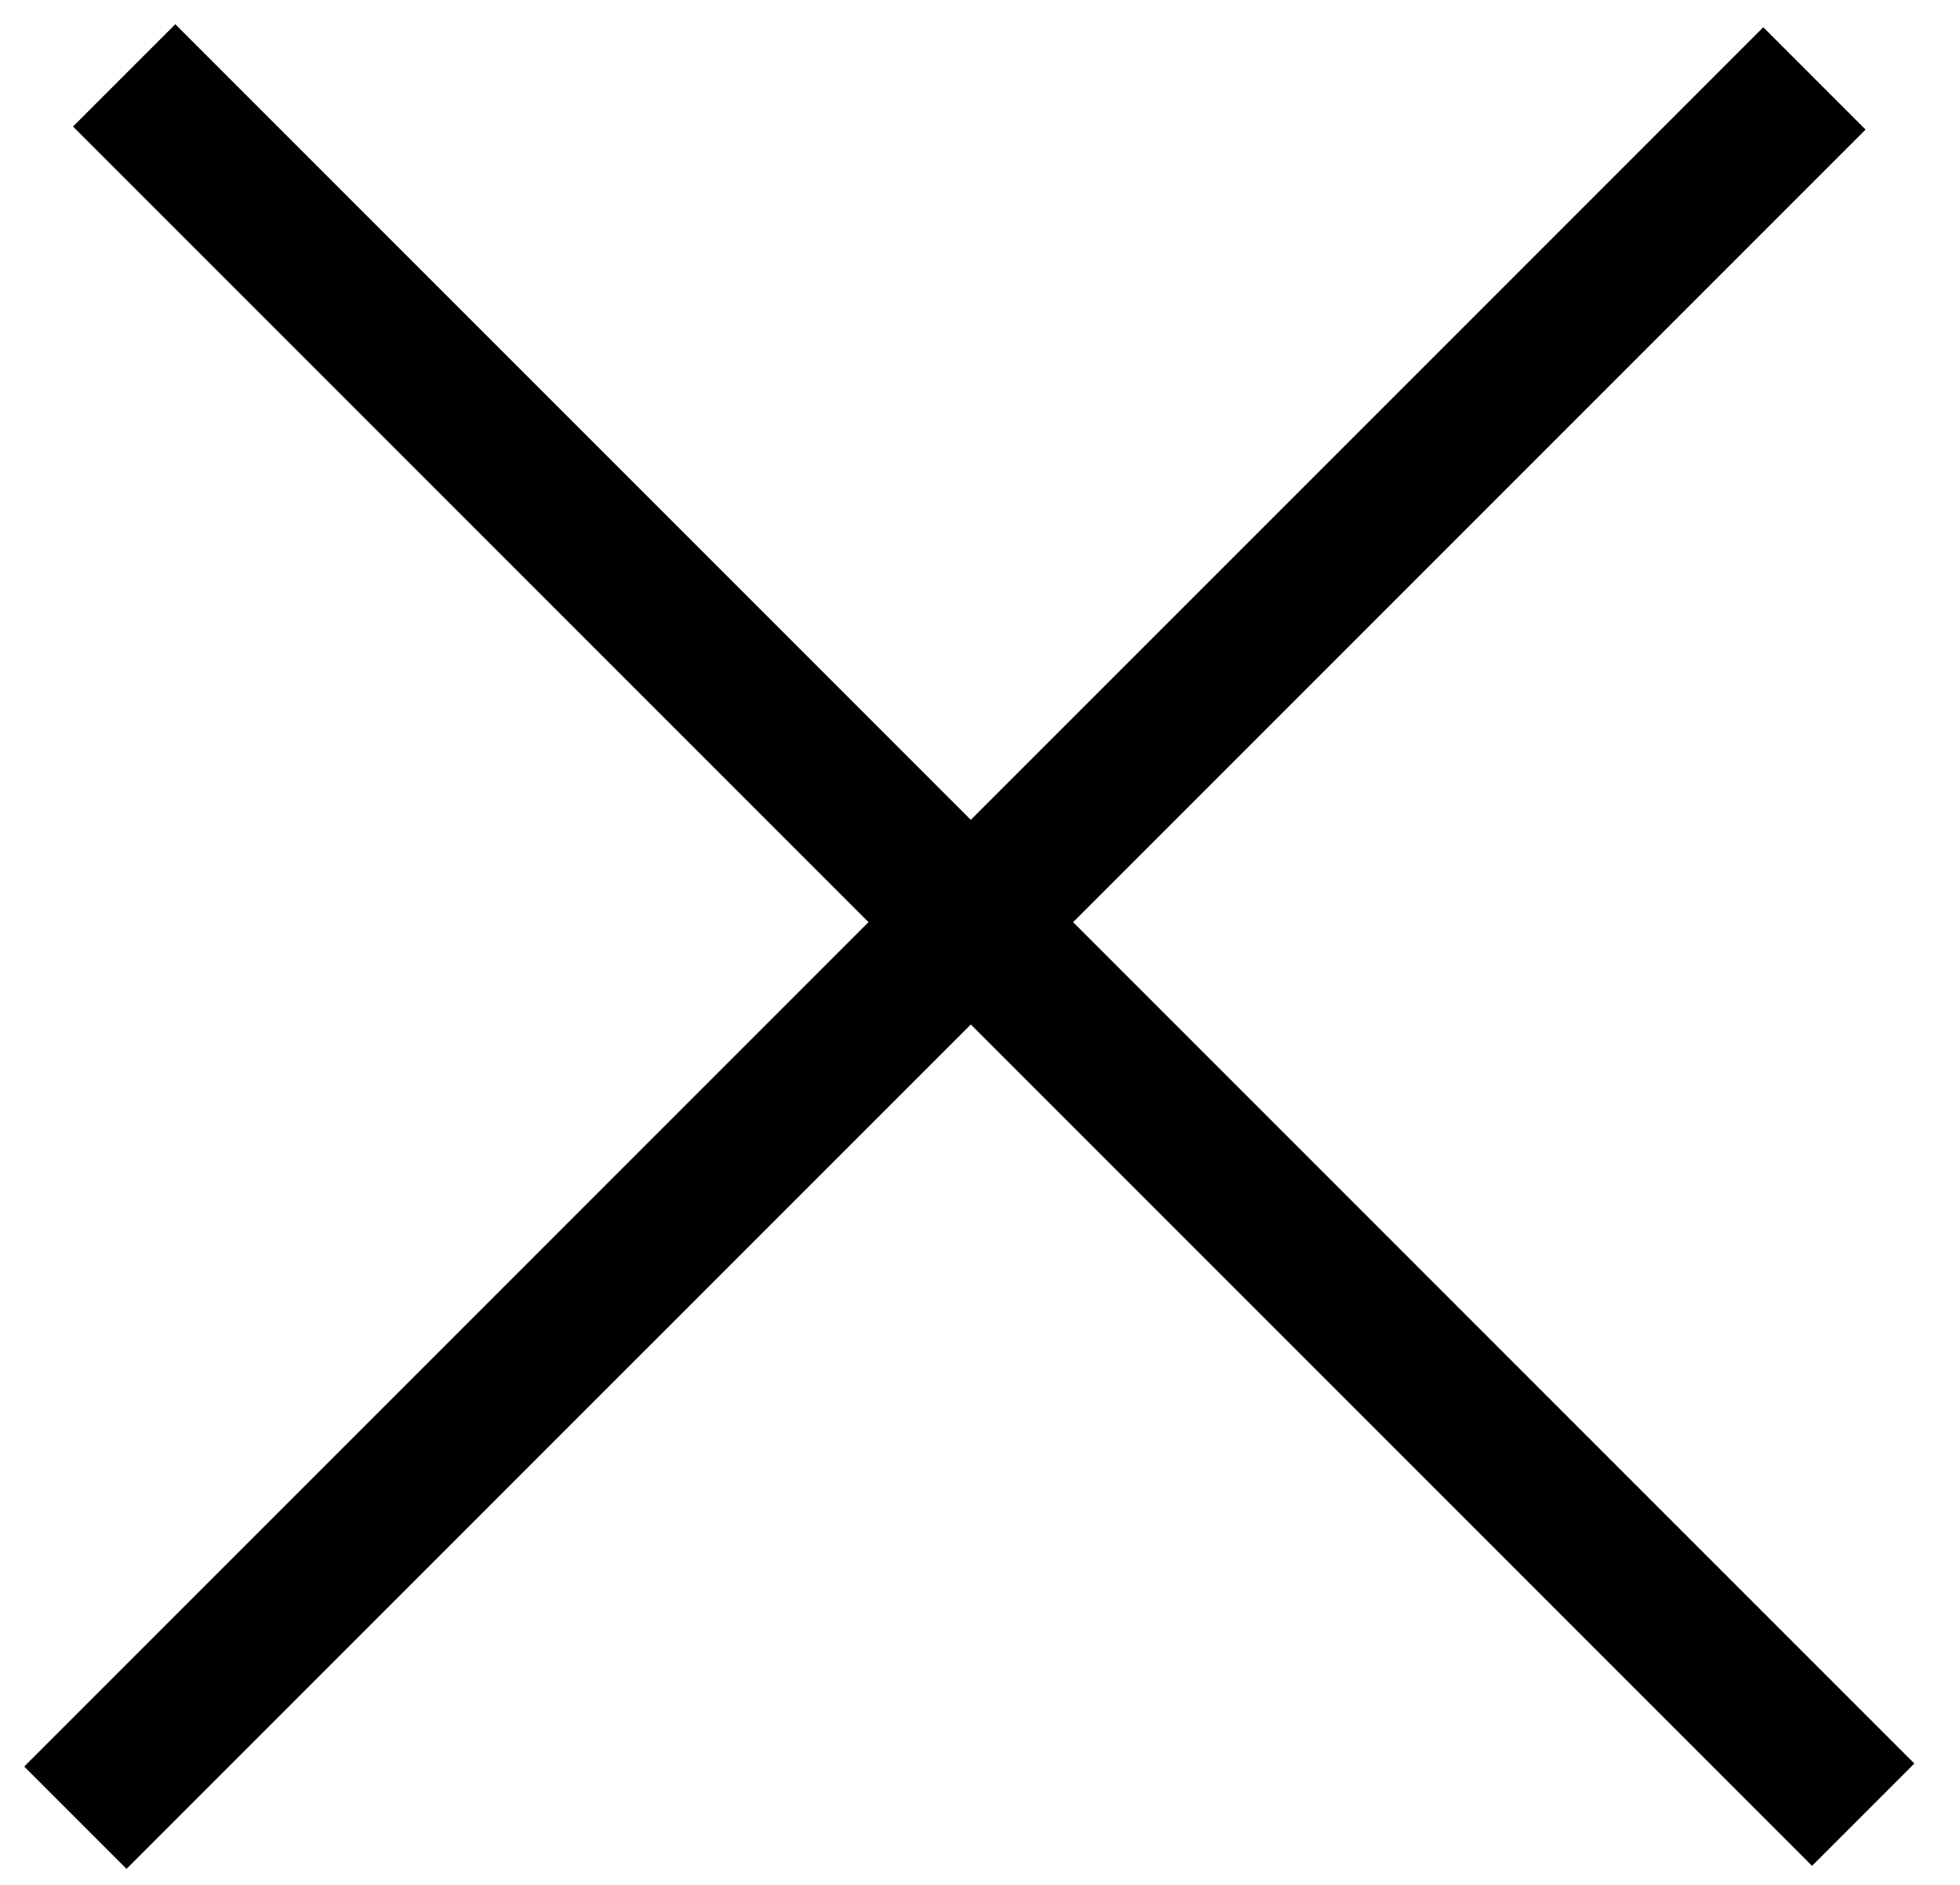
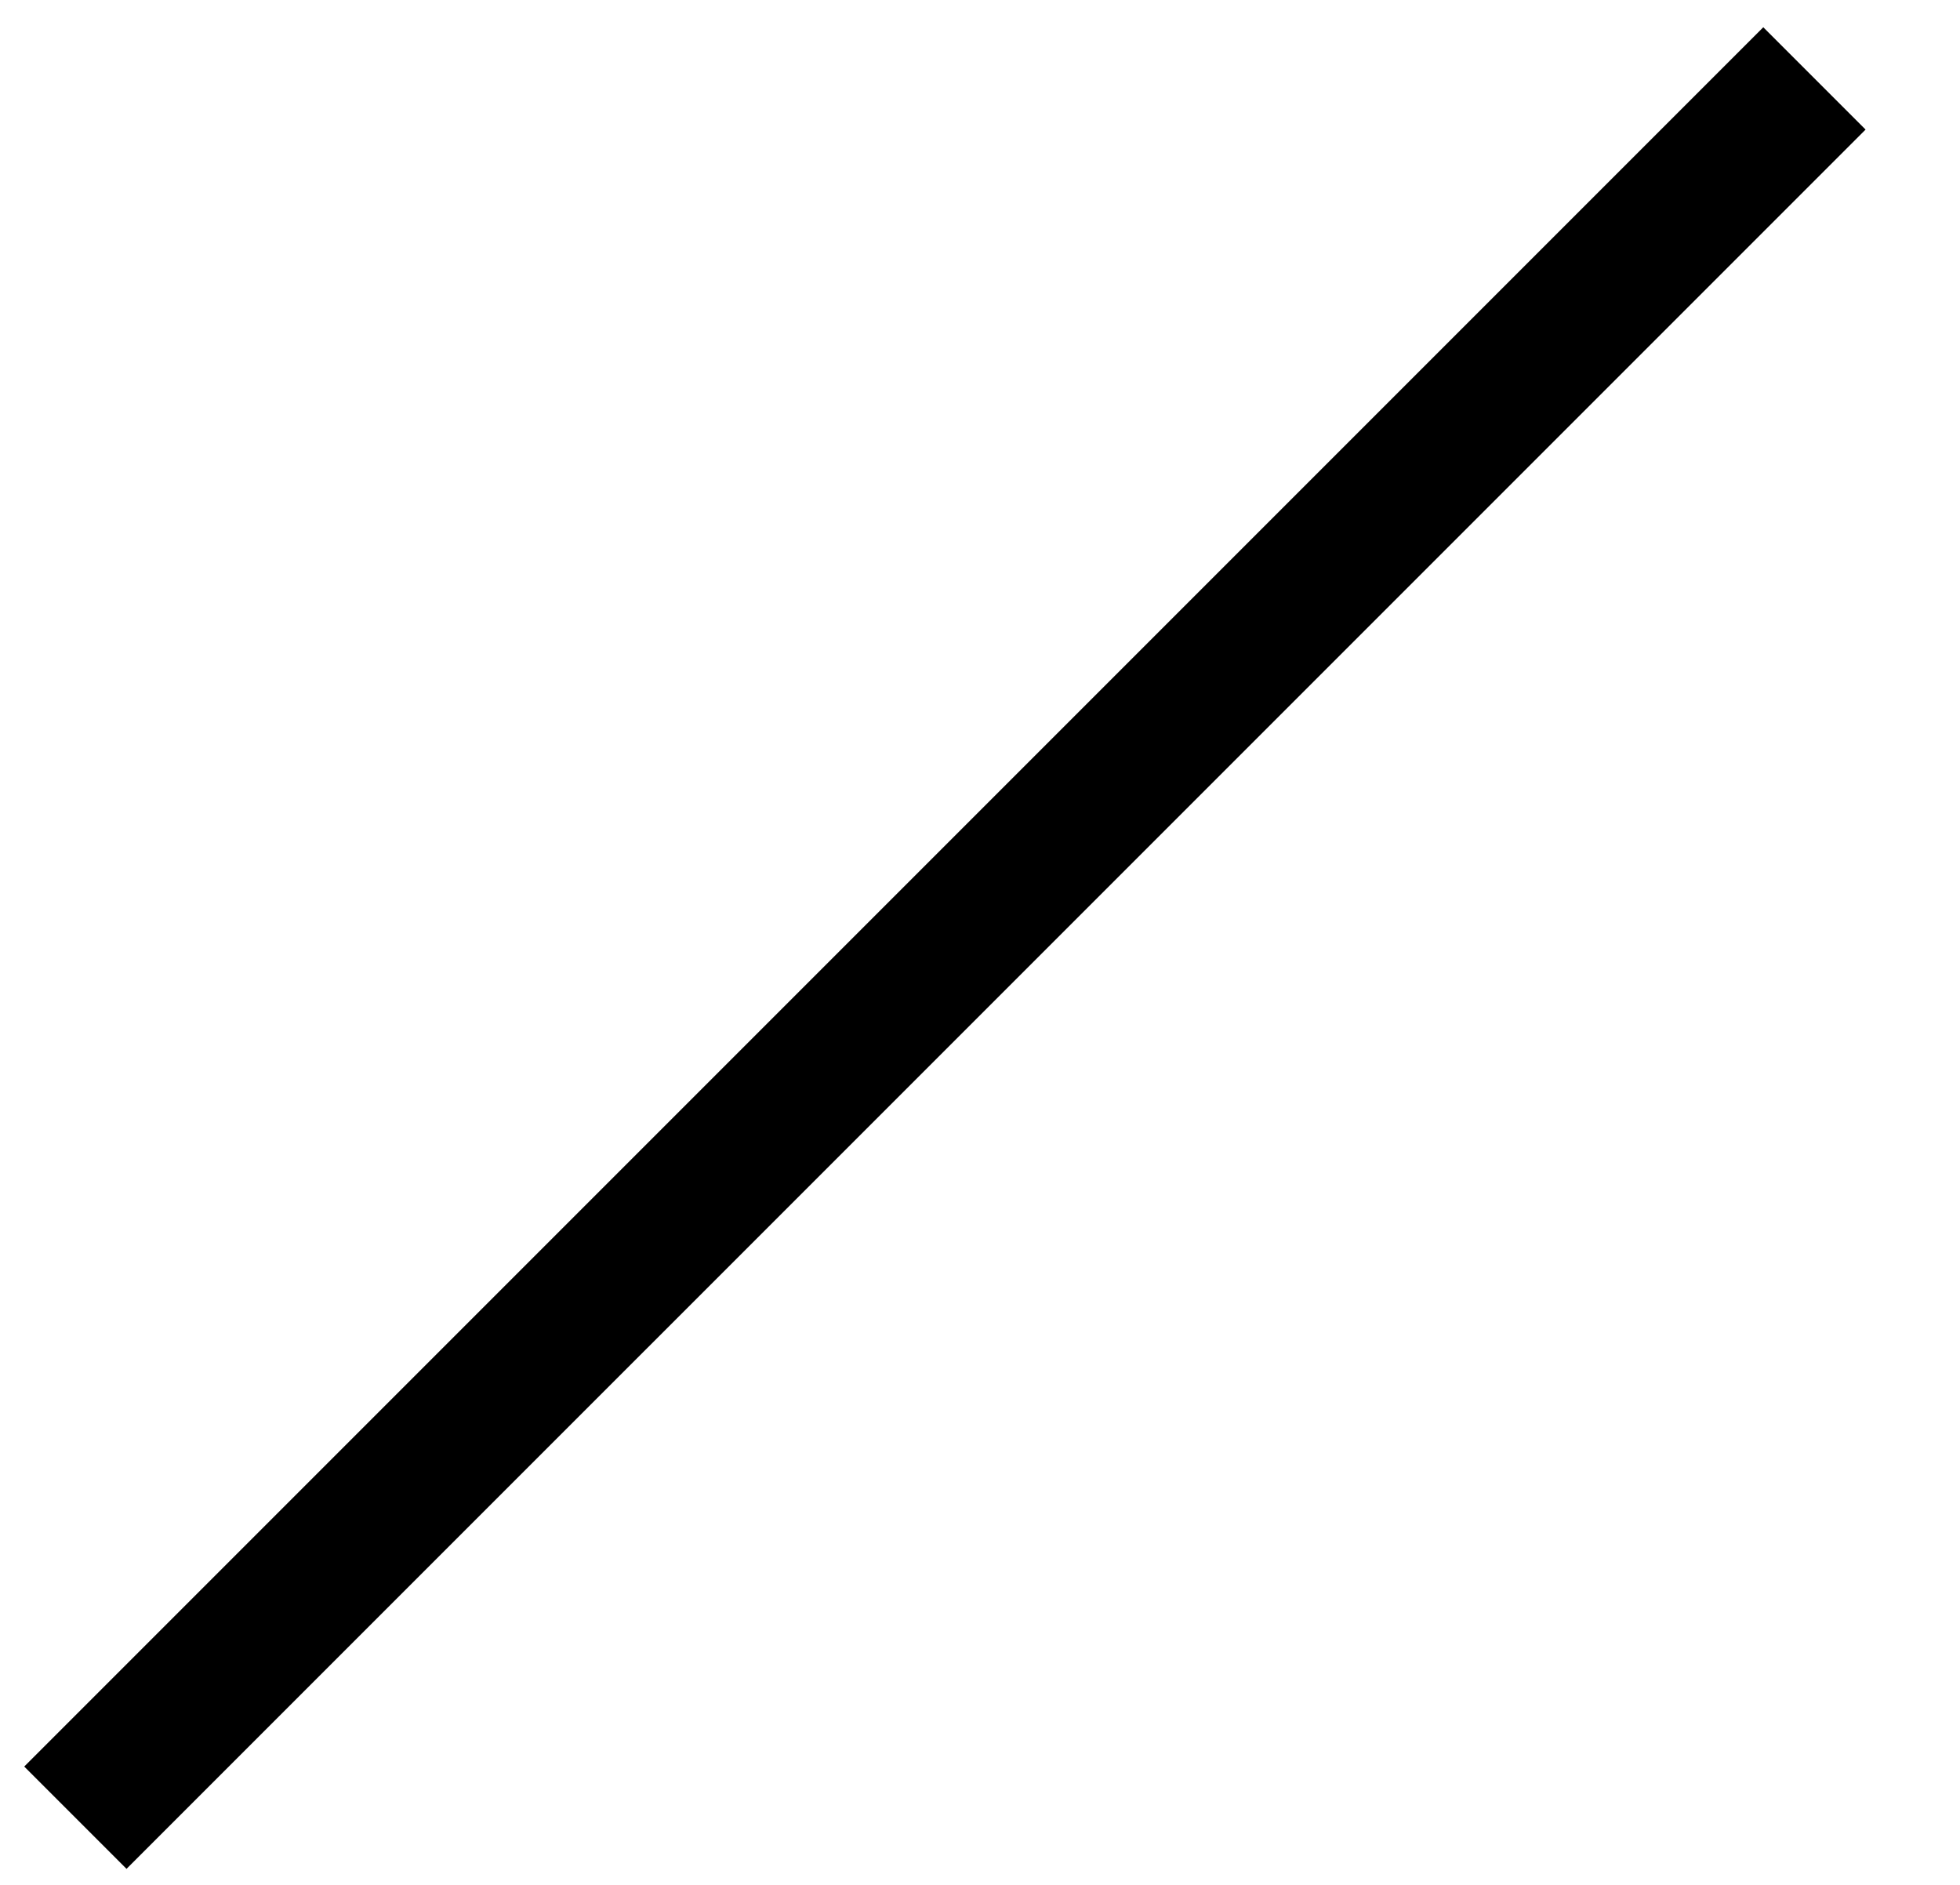
<svg xmlns="http://www.w3.org/2000/svg" fill="none" height="100%" overflow="visible" preserveAspectRatio="none" style="display: block;" viewBox="0 0 26 25" width="100%">
  <g id="X out">
    <path d="M1 24.109L24.069 1.04" id="Vector 2" stroke="black" stroke-width="1.919" />
-     <path d="M24.716 24.069L1.647 1" id="Vector 1" stroke="black" stroke-width="1.919" />
  </g>
</svg>